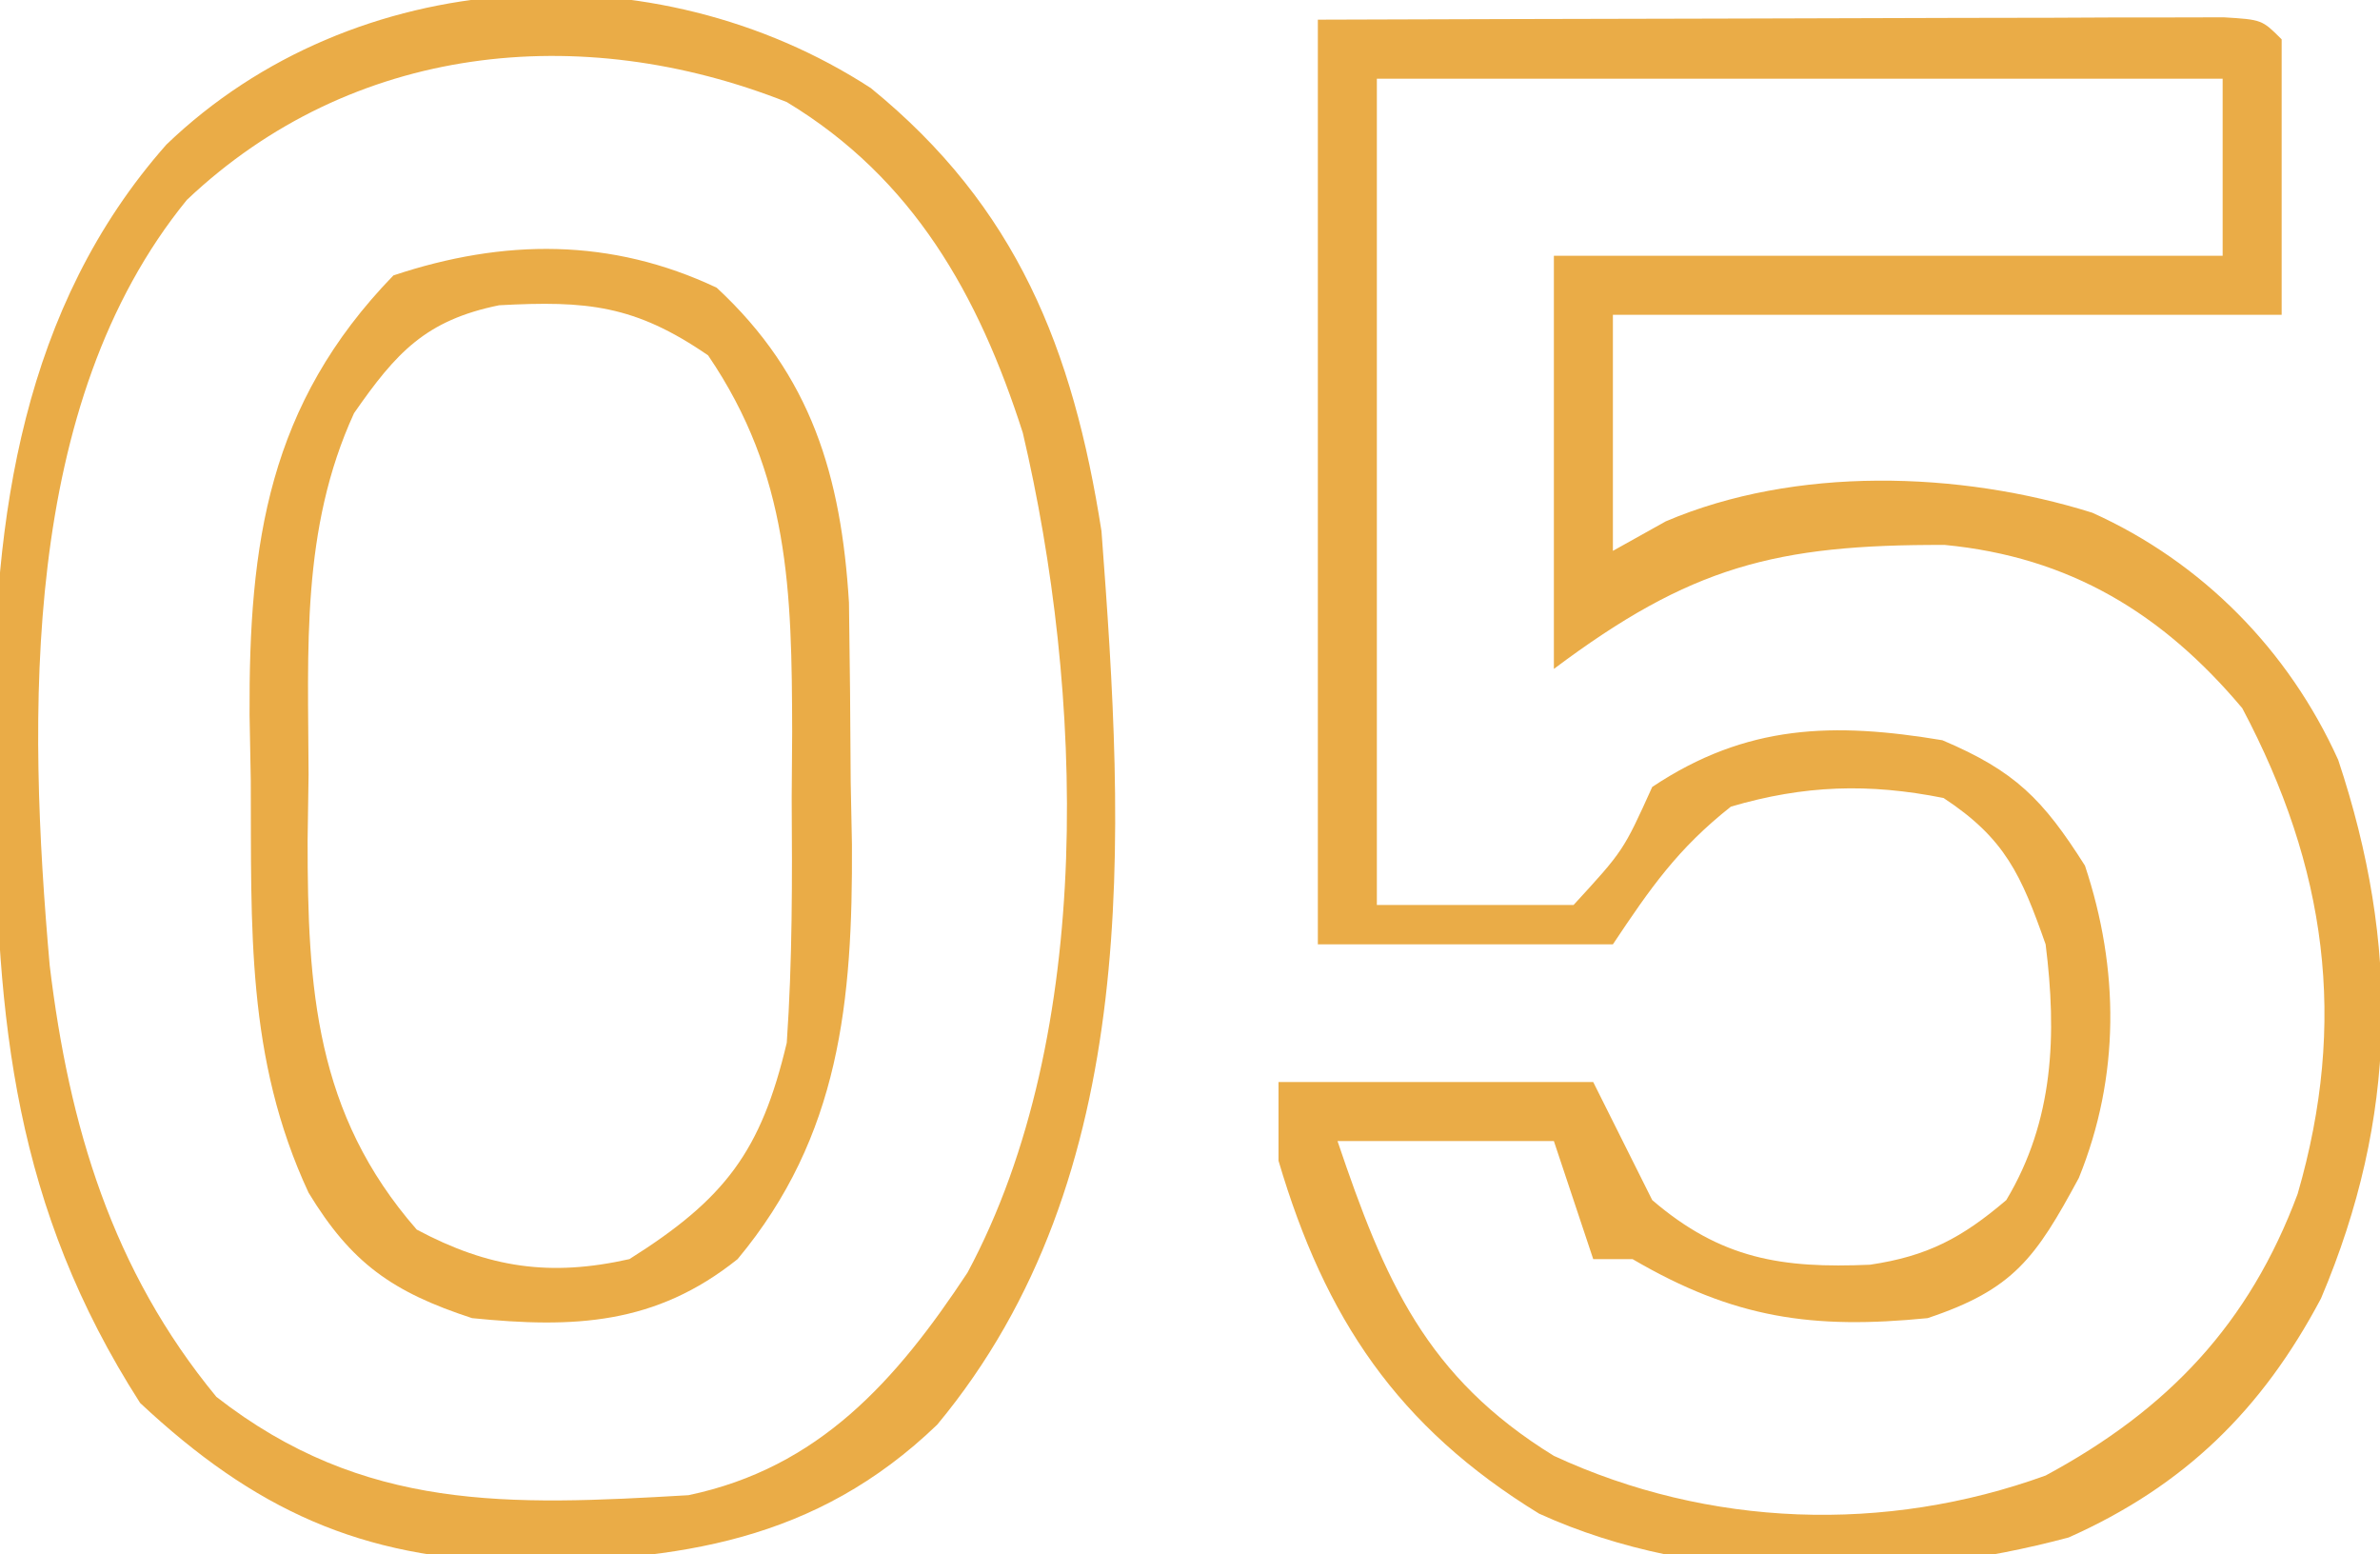
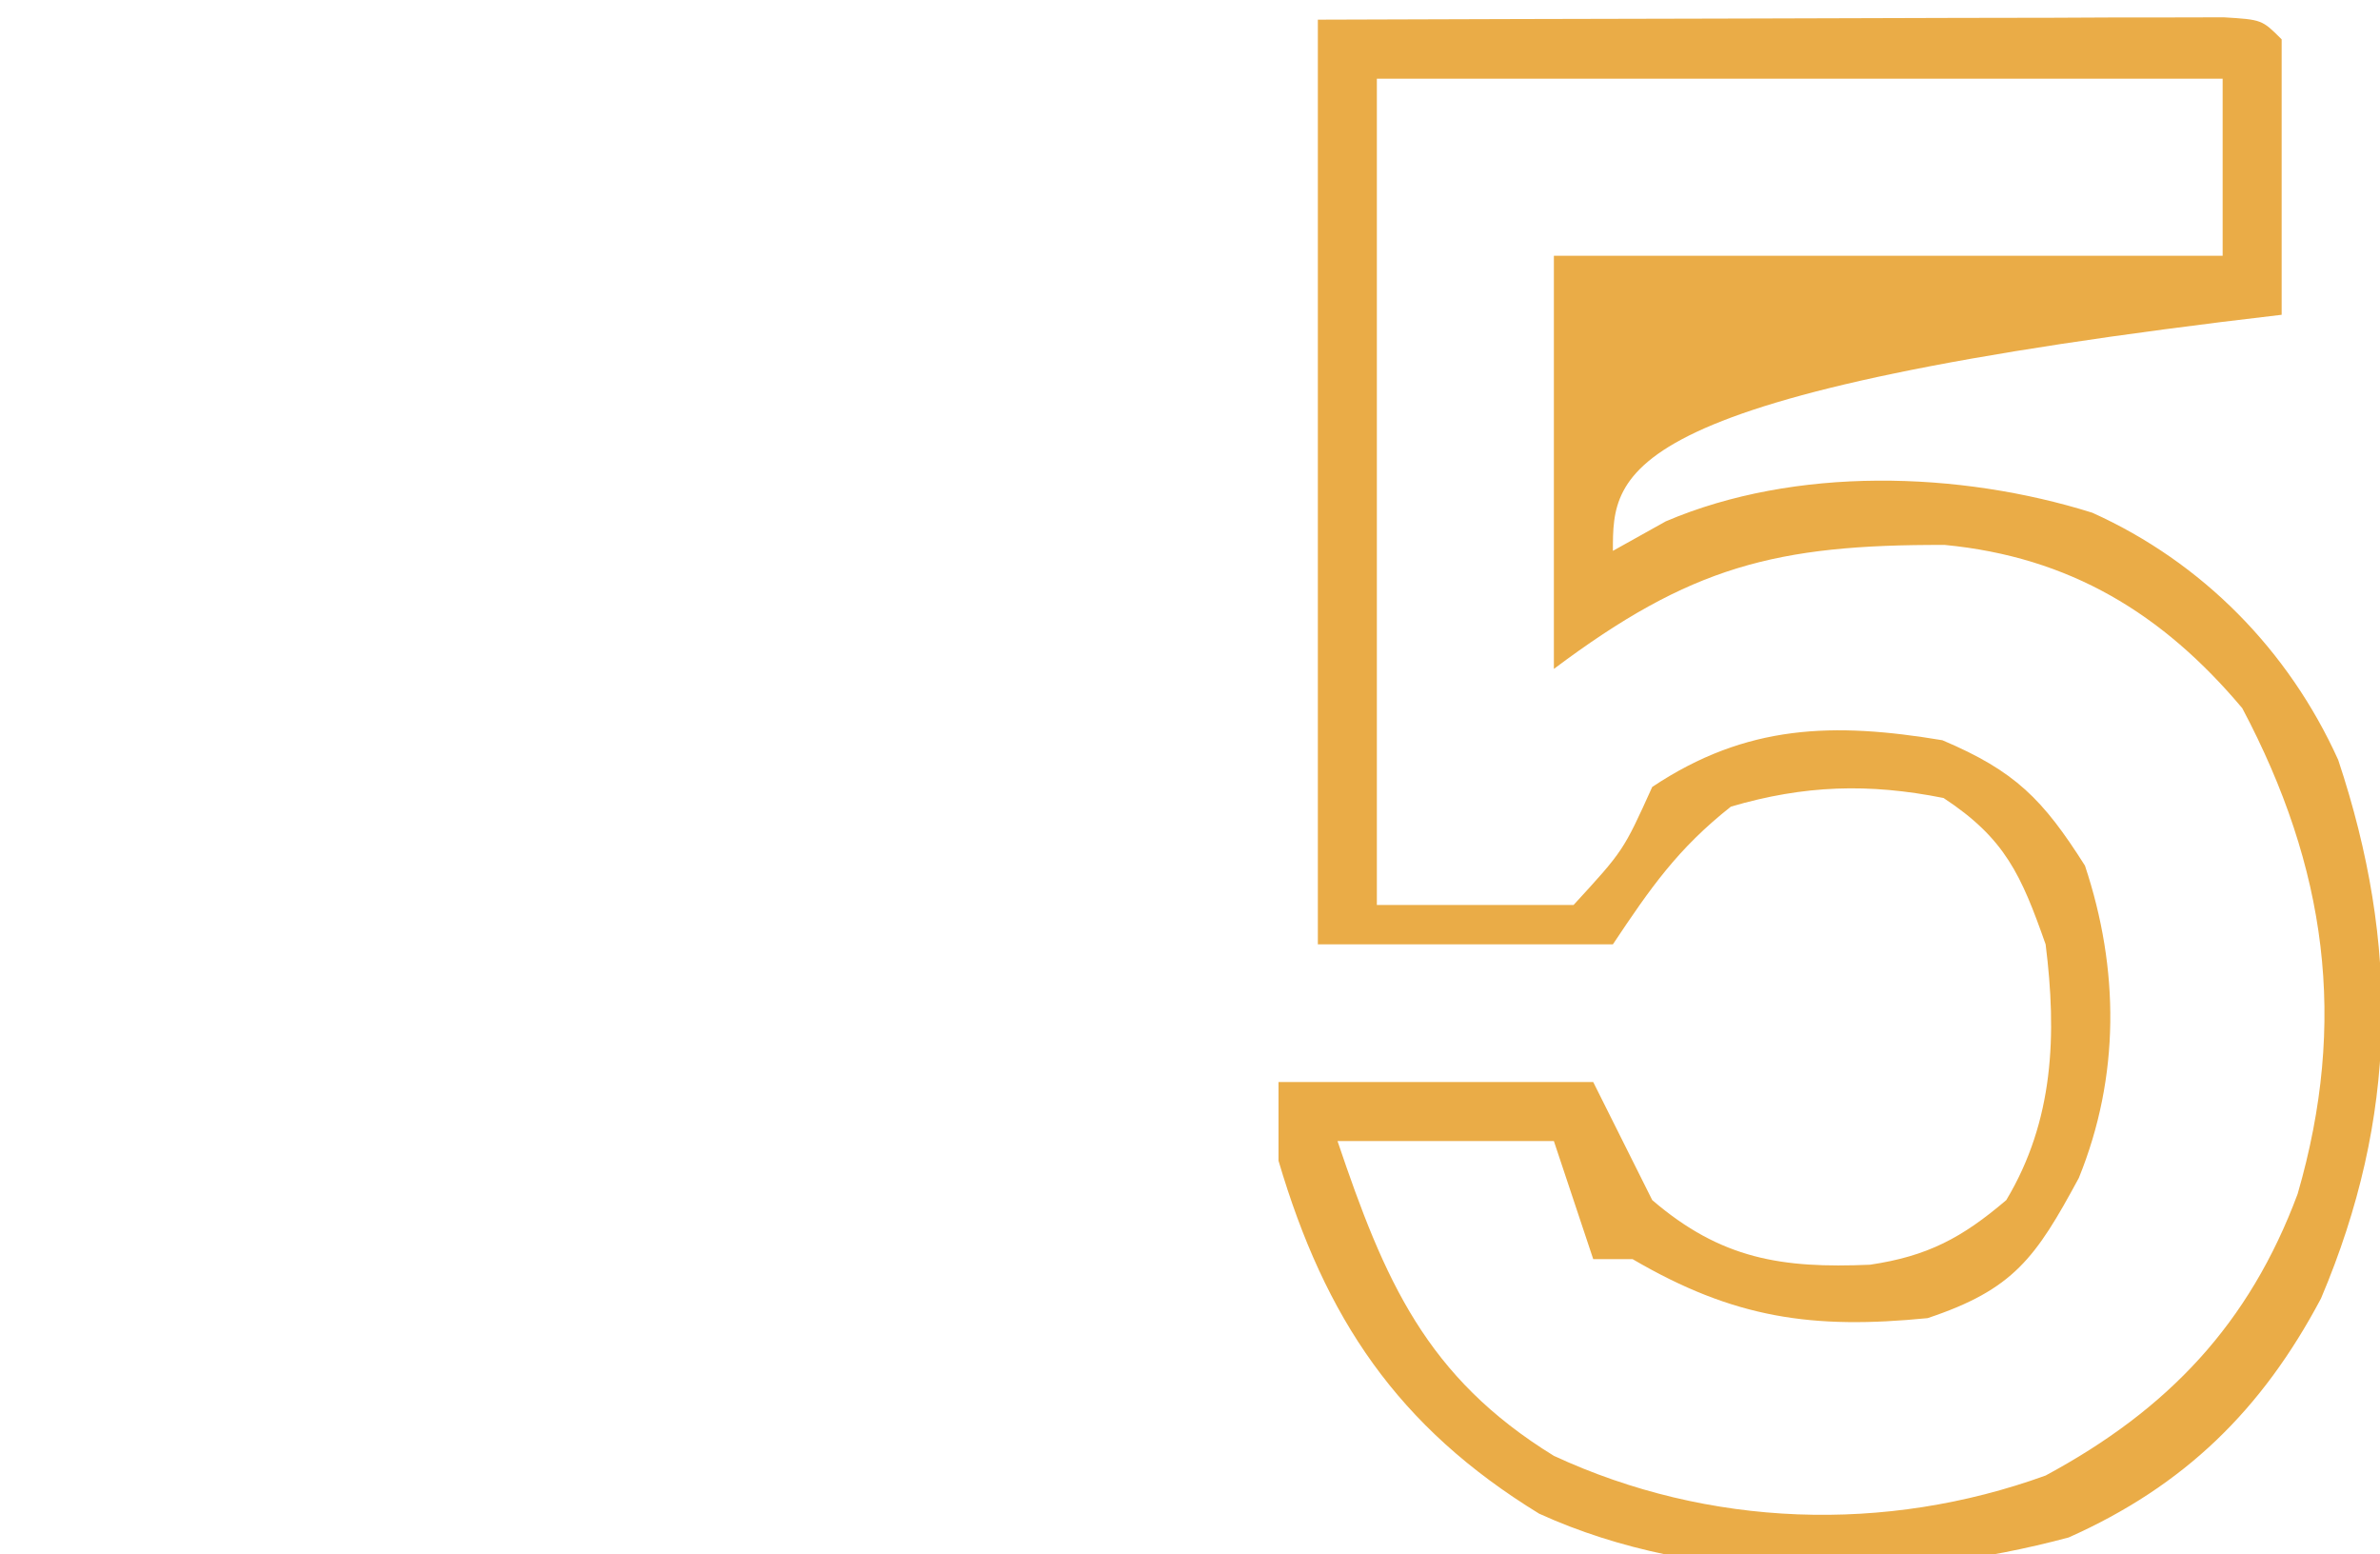
<svg xmlns="http://www.w3.org/2000/svg" version="1.1" width="121" height="79">
-   <path d="M0 0 C6.818 -0.023 13.635 -0.043 20.453 -0.055 C22.774 -0.06 25.095 -0.067 27.417 -0.075 C30.745 -0.088 34.074 -0.093 37.402 -0.098 C38.447 -0.103 39.492 -0.108 40.568 -0.113 C41.529 -0.113 42.49 -0.113 43.48 -0.114 C44.331 -0.116 45.181 -0.118 46.057 -0.12 C48 0 48 0 49 1 C49 5.62 49 10.24 49 15 C37.78 15 26.56 15 15 15 C15 18.96 15 22.92 15 27 C15.887 26.505 16.774 26.01 17.688 25.5 C24.266 22.692 32.603 22.937 39.375 25.062 C44.965 27.58 49.356 32.052 51.875 37.625 C55.011 47.033 54.903 55.8 51 65 C47.997 70.668 44.05 74.53 38.172 77.148 C29.637 79.44 19.385 79.647 11.25 75.938 C4.049 71.525 0.362 66.004 -2 58 C-2 56.68 -2 55.36 -2 54 C3.28 54 8.56 54 14 54 C14.99 55.98 15.98 57.96 17 60 C20.505 63.005 23.598 63.479 28.07 63.285 C31 62.852 32.756 61.914 35 60 C37.422 55.963 37.576 51.595 37 47 C35.76 43.477 34.945 41.621 31.812 39.562 C28.011 38.802 24.73 38.905 21 40 C18.301 42.131 16.914 44.129 15 47 C10.05 47 5.1 47 0 47 C0 31.49 0 15.98 0 0 Z M3 3 C3 16.86 3 30.72 3 45 C6.3 45 9.6 45 13 45 C15.533 42.243 15.533 42.243 17 39 C21.798 35.801 26.229 35.705 31.75 36.625 C35.456 38.193 36.864 39.631 39 43 C40.75 48.251 40.788 53.706 38.688 58.875 C36.493 62.939 35.378 64.541 31 66 C25.153 66.579 21.159 66.02 16 63 C15.34 63 14.68 63 14 63 C13.34 61.02 12.68 59.04 12 57 C8.37 57 4.74 57 1 57 C3.393 64.085 5.502 69.001 12 73 C19.871 76.647 28.852 76.95 37 74 C43.236 70.642 47.355 66.278 49.812 59.688 C52.362 50.911 51.292 43.107 47 35 C42.943 30.173 38.214 27.31 31.879 26.699 C23.278 26.669 18.938 27.796 12 33 C12 26.07 12 19.14 12 12 C23.22 12 34.44 12 46 12 C46 9.03 46 6.06 46 3 C31.81 3 17.62 3 3 3 Z " fill="#EAAC47" transform="translate(67,1)" />
-   <path d="M0 0 C7.418 6.039 10.28 13.261 11.727 22.523 C12.897 38.021 13.878 55.301 3.375 67.938 C-2.801 73.88 -9.786 74.864 -18.005 74.911 C-25.938 74.752 -31.354 72.253 -37.148 66.836 C-43.525 56.896 -44.472 47.445 -44.523 35.898 C-44.544 34.773 -44.565 33.648 -44.586 32.488 C-44.635 21.812 -43.116 11.132 -35.812 2.871 C-26.276 -6.285 -10.987 -7.136 0 0 Z M-34.773 5.684 C-43.237 16.065 -42.862 31.929 -41.746 44.598 C-40.764 52.754 -38.574 60.095 -33.273 66.523 C-25.775 72.372 -18.376 72.055 -9.273 71.523 C-2.633 70.132 1.29 65.7 4.914 60.211 C11.47 48.002 10.788 30.558 7.727 17.523 C5.48 10.515 2.155 4.595 -4.273 0.711 C-14.772 -3.445 -26.396 -2.248 -34.773 5.684 Z " fill="#EAAC47" transform="translate(44.273,4.477)" />
-   <path d="M0 0 C4.822 4.469 6.33 9.59 6.724 16.003 C6.769 19.044 6.798 22.084 6.812 25.125 C6.833 26.172 6.854 27.218 6.875 28.297 C6.915 36.247 6.278 43.116 1.062 49.375 C-3.117 52.719 -7.257 52.896 -12.438 52.375 C-16.488 51.051 -18.574 49.58 -20.75 46 C-23.94 39.147 -23.653 32.501 -23.688 25.062 C-23.708 23.96 -23.729 22.857 -23.75 21.721 C-23.792 12.974 -22.796 5.932 -16.438 -0.625 C-10.823 -2.497 -5.366 -2.537 0 0 Z M-18.438 6.375 C-21.147 12.273 -20.769 18.392 -20.75 24.75 C-20.766 25.848 -20.782 26.947 -20.799 28.078 C-20.803 35.608 -20.411 41.977 -15.25 47.875 C-11.579 49.833 -8.456 50.279 -4.438 49.375 C0.432 46.309 2.256 43.896 3.562 38.375 C3.848 34.226 3.841 30.095 3.812 25.938 C3.82 24.831 3.828 23.724 3.836 22.584 C3.819 15.408 3.704 9.521 -0.438 3.438 C-4.169 0.872 -6.609 0.652 -11.062 0.891 C-14.8 1.653 -16.297 3.297 -18.438 6.375 Z " fill="#EAAC47" transform="translate(36.438,14.625)" />
+   <path d="M0 0 C6.818 -0.023 13.635 -0.043 20.453 -0.055 C22.774 -0.06 25.095 -0.067 27.417 -0.075 C30.745 -0.088 34.074 -0.093 37.402 -0.098 C38.447 -0.103 39.492 -0.108 40.568 -0.113 C41.529 -0.113 42.49 -0.113 43.48 -0.114 C44.331 -0.116 45.181 -0.118 46.057 -0.12 C48 0 48 0 49 1 C49 5.62 49 10.24 49 15 C15 18.96 15 22.92 15 27 C15.887 26.505 16.774 26.01 17.688 25.5 C24.266 22.692 32.603 22.937 39.375 25.062 C44.965 27.58 49.356 32.052 51.875 37.625 C55.011 47.033 54.903 55.8 51 65 C47.997 70.668 44.05 74.53 38.172 77.148 C29.637 79.44 19.385 79.647 11.25 75.938 C4.049 71.525 0.362 66.004 -2 58 C-2 56.68 -2 55.36 -2 54 C3.28 54 8.56 54 14 54 C14.99 55.98 15.98 57.96 17 60 C20.505 63.005 23.598 63.479 28.07 63.285 C31 62.852 32.756 61.914 35 60 C37.422 55.963 37.576 51.595 37 47 C35.76 43.477 34.945 41.621 31.812 39.562 C28.011 38.802 24.73 38.905 21 40 C18.301 42.131 16.914 44.129 15 47 C10.05 47 5.1 47 0 47 C0 31.49 0 15.98 0 0 Z M3 3 C3 16.86 3 30.72 3 45 C6.3 45 9.6 45 13 45 C15.533 42.243 15.533 42.243 17 39 C21.798 35.801 26.229 35.705 31.75 36.625 C35.456 38.193 36.864 39.631 39 43 C40.75 48.251 40.788 53.706 38.688 58.875 C36.493 62.939 35.378 64.541 31 66 C25.153 66.579 21.159 66.02 16 63 C15.34 63 14.68 63 14 63 C13.34 61.02 12.68 59.04 12 57 C8.37 57 4.74 57 1 57 C3.393 64.085 5.502 69.001 12 73 C19.871 76.647 28.852 76.95 37 74 C43.236 70.642 47.355 66.278 49.812 59.688 C52.362 50.911 51.292 43.107 47 35 C42.943 30.173 38.214 27.31 31.879 26.699 C23.278 26.669 18.938 27.796 12 33 C12 26.07 12 19.14 12 12 C23.22 12 34.44 12 46 12 C46 9.03 46 6.06 46 3 C31.81 3 17.62 3 3 3 Z " fill="#EAAC47" transform="translate(67,1)" />
</svg>